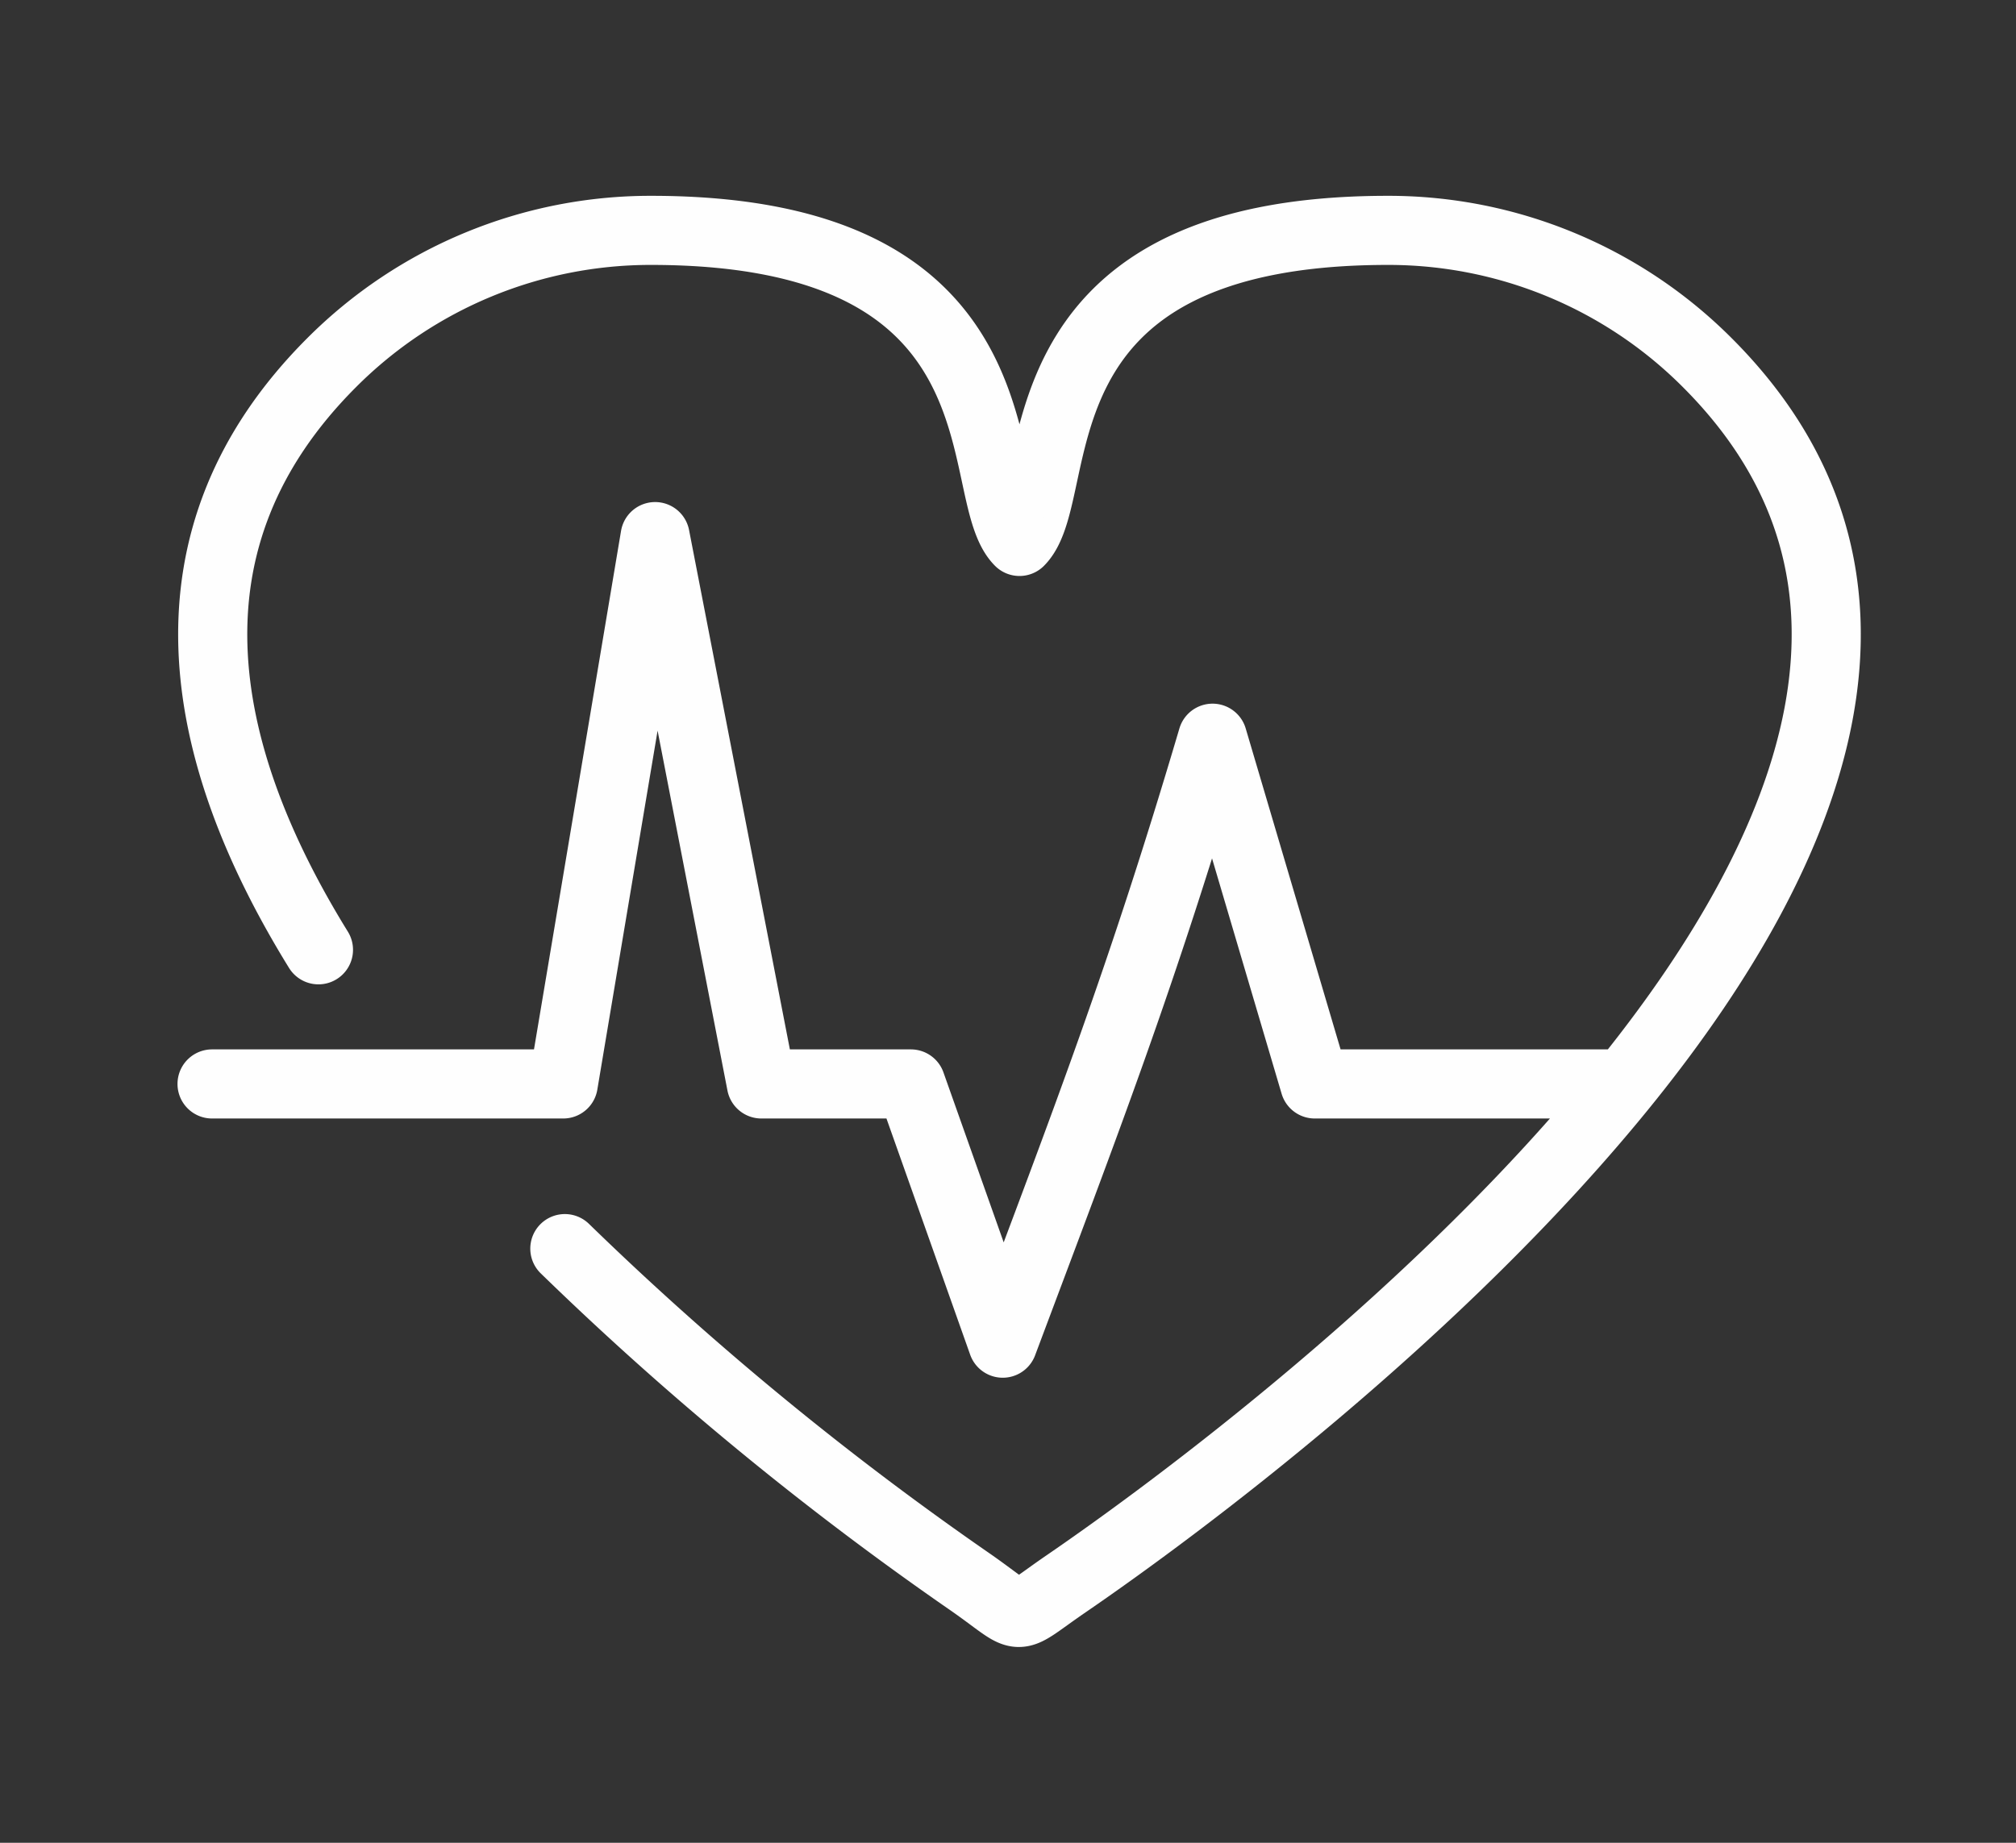
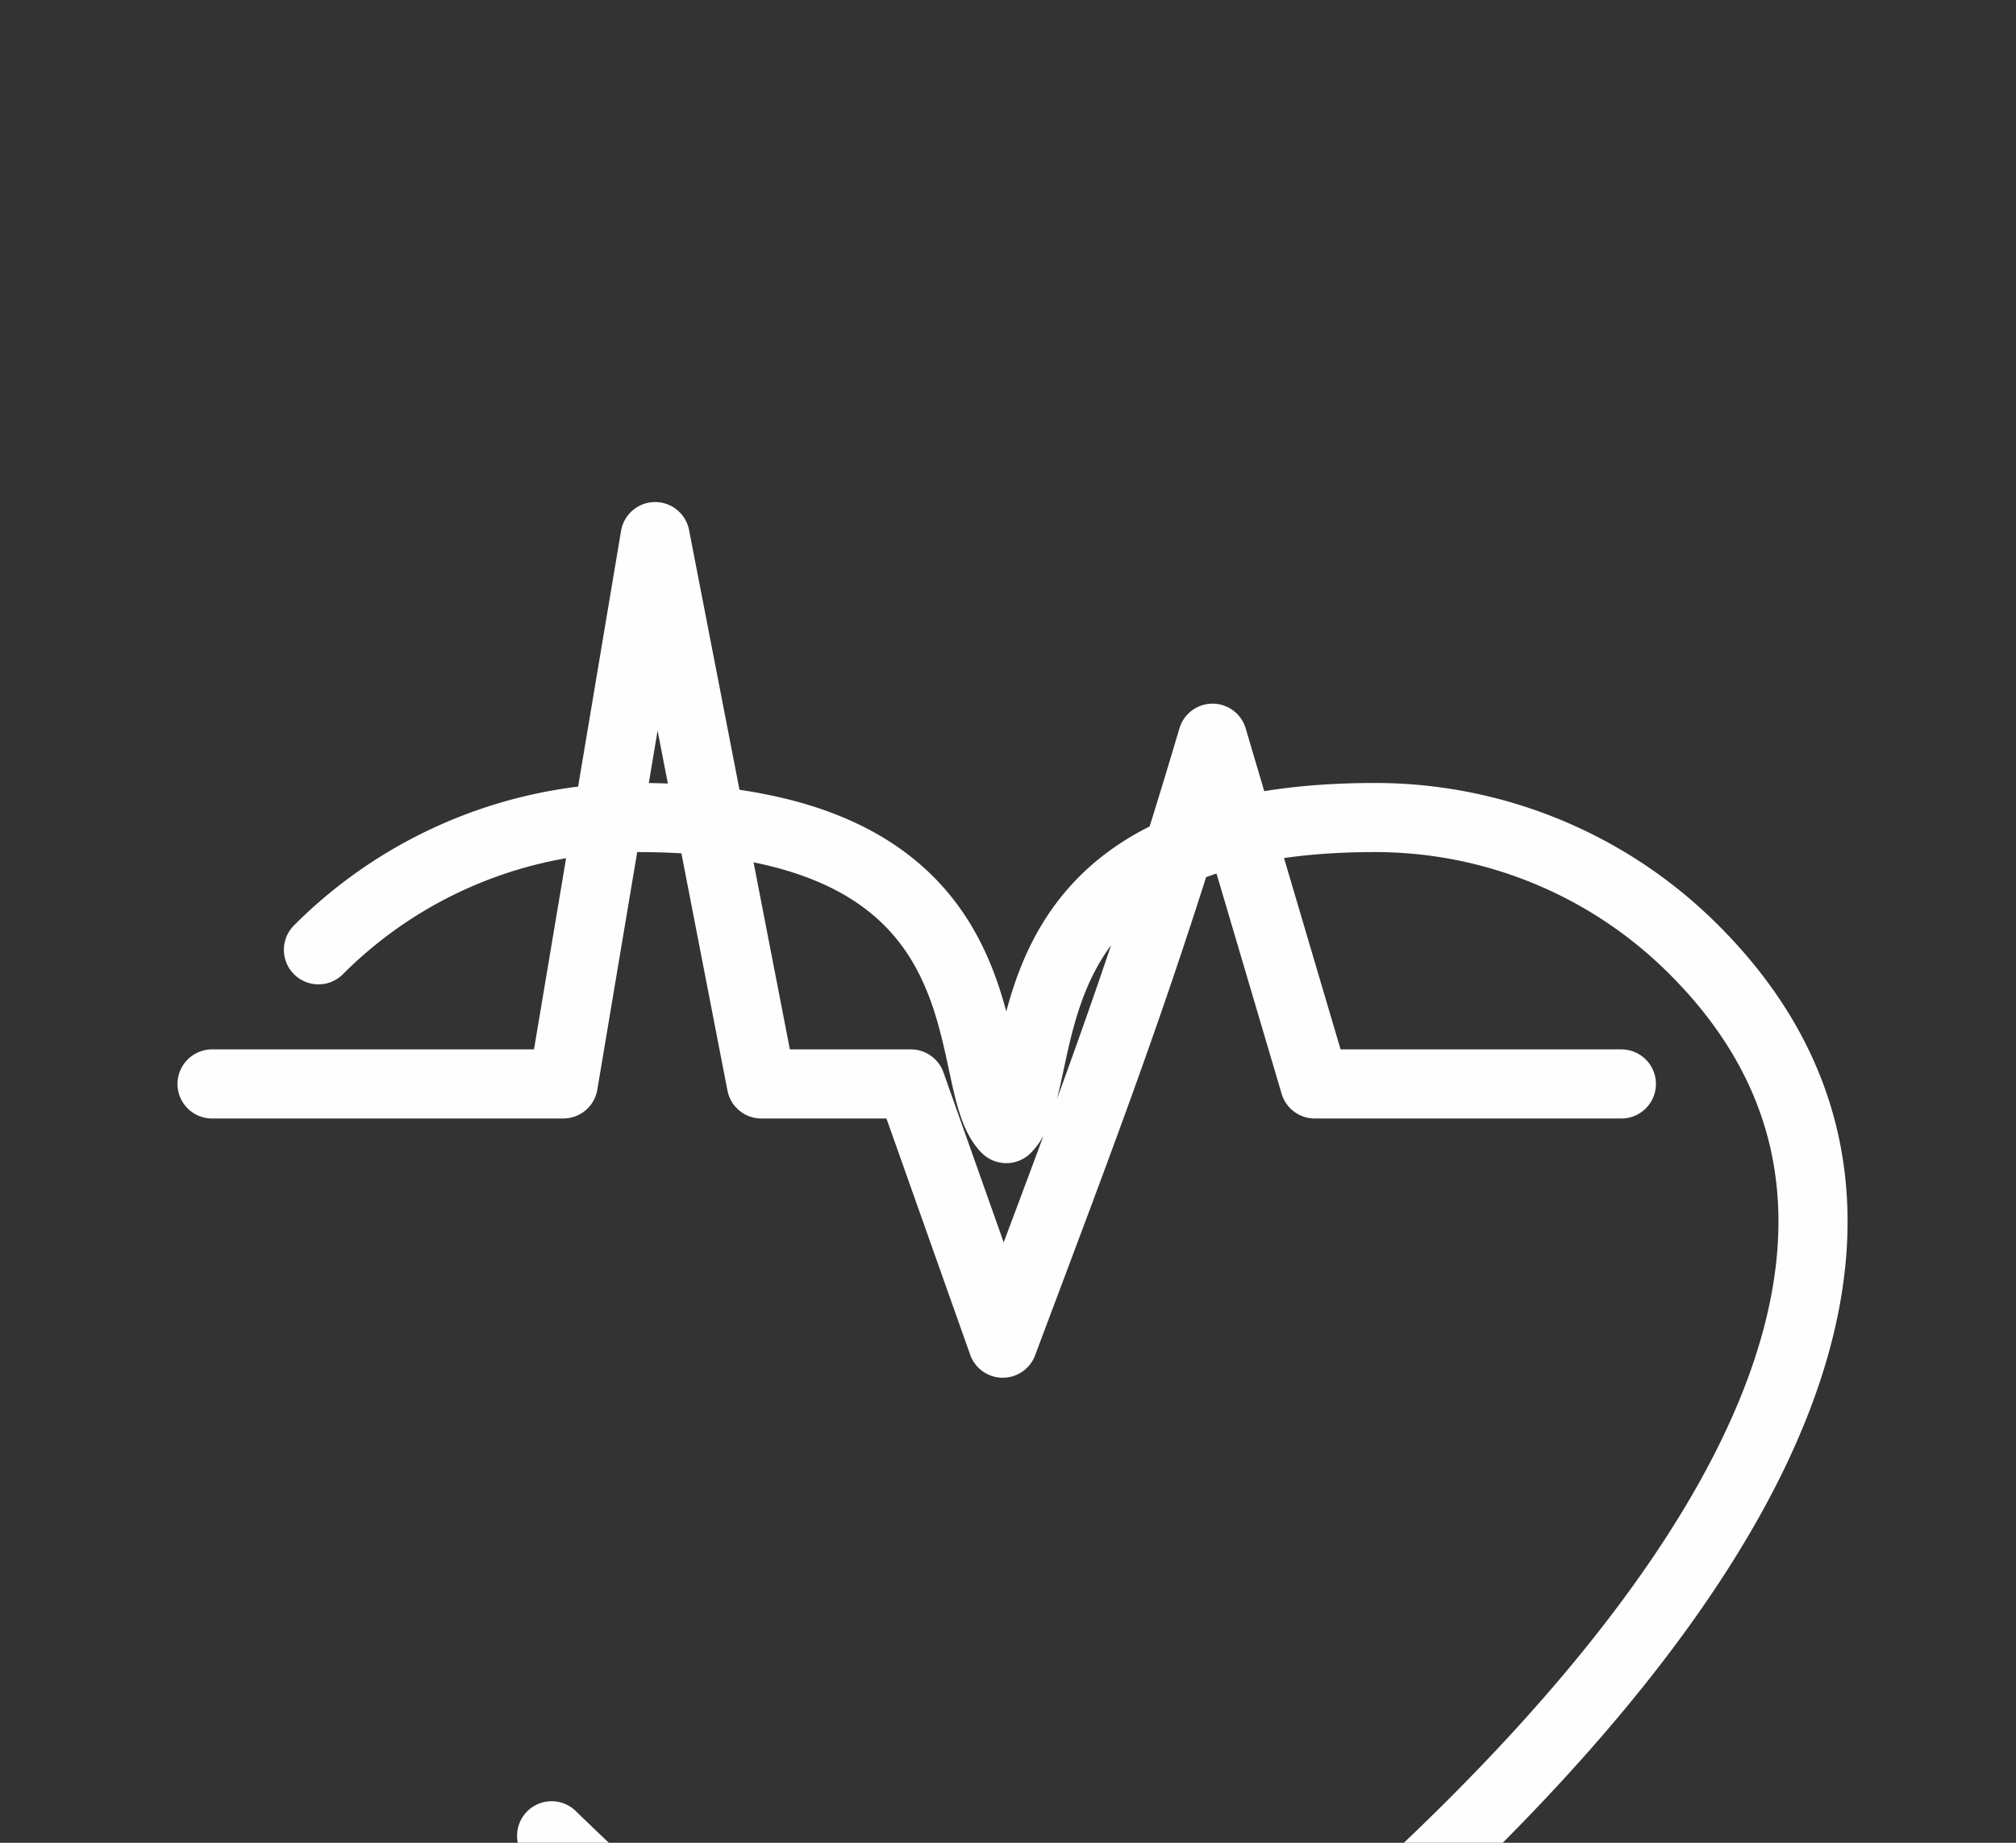
<svg xmlns="http://www.w3.org/2000/svg" width="175" height="160" viewBox="0 0 175 160">
  <rect x="0" y="0" width="175" height="160" fill="#333333" stroke="none" />
  <g id="icono_banner_salud" transform="translate(-199 -1978.425)">
    <g id="Grupo_1549" data-name="Grupo 1549">
-       <rect id="Rectángulo_1398" data-name="Rectángulo 1398" width="175" height="160" transform="translate(199 1978.425)" fill="#fff" opacity="0" />
-     </g>
-     <path id="Trazado_2227" data-name="Trazado 2227" d="M217.408,2072.539h30.484l7.977-47.523,9.223,47.523h12.977l7.975,22.508c7.258-19.358,12.057-31.7,18.212-52.526l8.872,30.018h26.615m-113.1-11.647c-10.675-17.289-14.131-35.7,1.147-50.981a39.094,39.094,0,0,1,27.724-11.484c33.44,0,27.674,22.685,31.984,27.008,4.306-4.323-1.456-27.008,31.981-27.008a39.083,39.083,0,0,1,27.722,11.484c37.3,37.3-37.044,93.28-55.634,106.012-5.039,3.45-3.319,3.323-8.591-.309a274.059,274.059,0,0,1-34.944-28.777" fill="none" stroke="#fefefe" stroke-linecap="round" stroke-linejoin="round" stroke-width="6" />
+       </g>
+     <path id="Trazado_2227" data-name="Trazado 2227" d="M217.408,2072.539h30.484l7.977-47.523,9.223,47.523h12.977l7.975,22.508c7.258-19.358,12.057-31.7,18.212-52.526l8.872,30.018h26.615m-113.1-11.647a39.094,39.094,0,0,1,27.724-11.484c33.44,0,27.674,22.685,31.984,27.008,4.306-4.323-1.456-27.008,31.981-27.008a39.083,39.083,0,0,1,27.722,11.484c37.3,37.3-37.044,93.28-55.634,106.012-5.039,3.45-3.319,3.323-8.591-.309a274.059,274.059,0,0,1-34.944-28.777" fill="none" stroke="#fefefe" stroke-linecap="round" stroke-linejoin="round" stroke-width="6" />
  </g>
</svg>